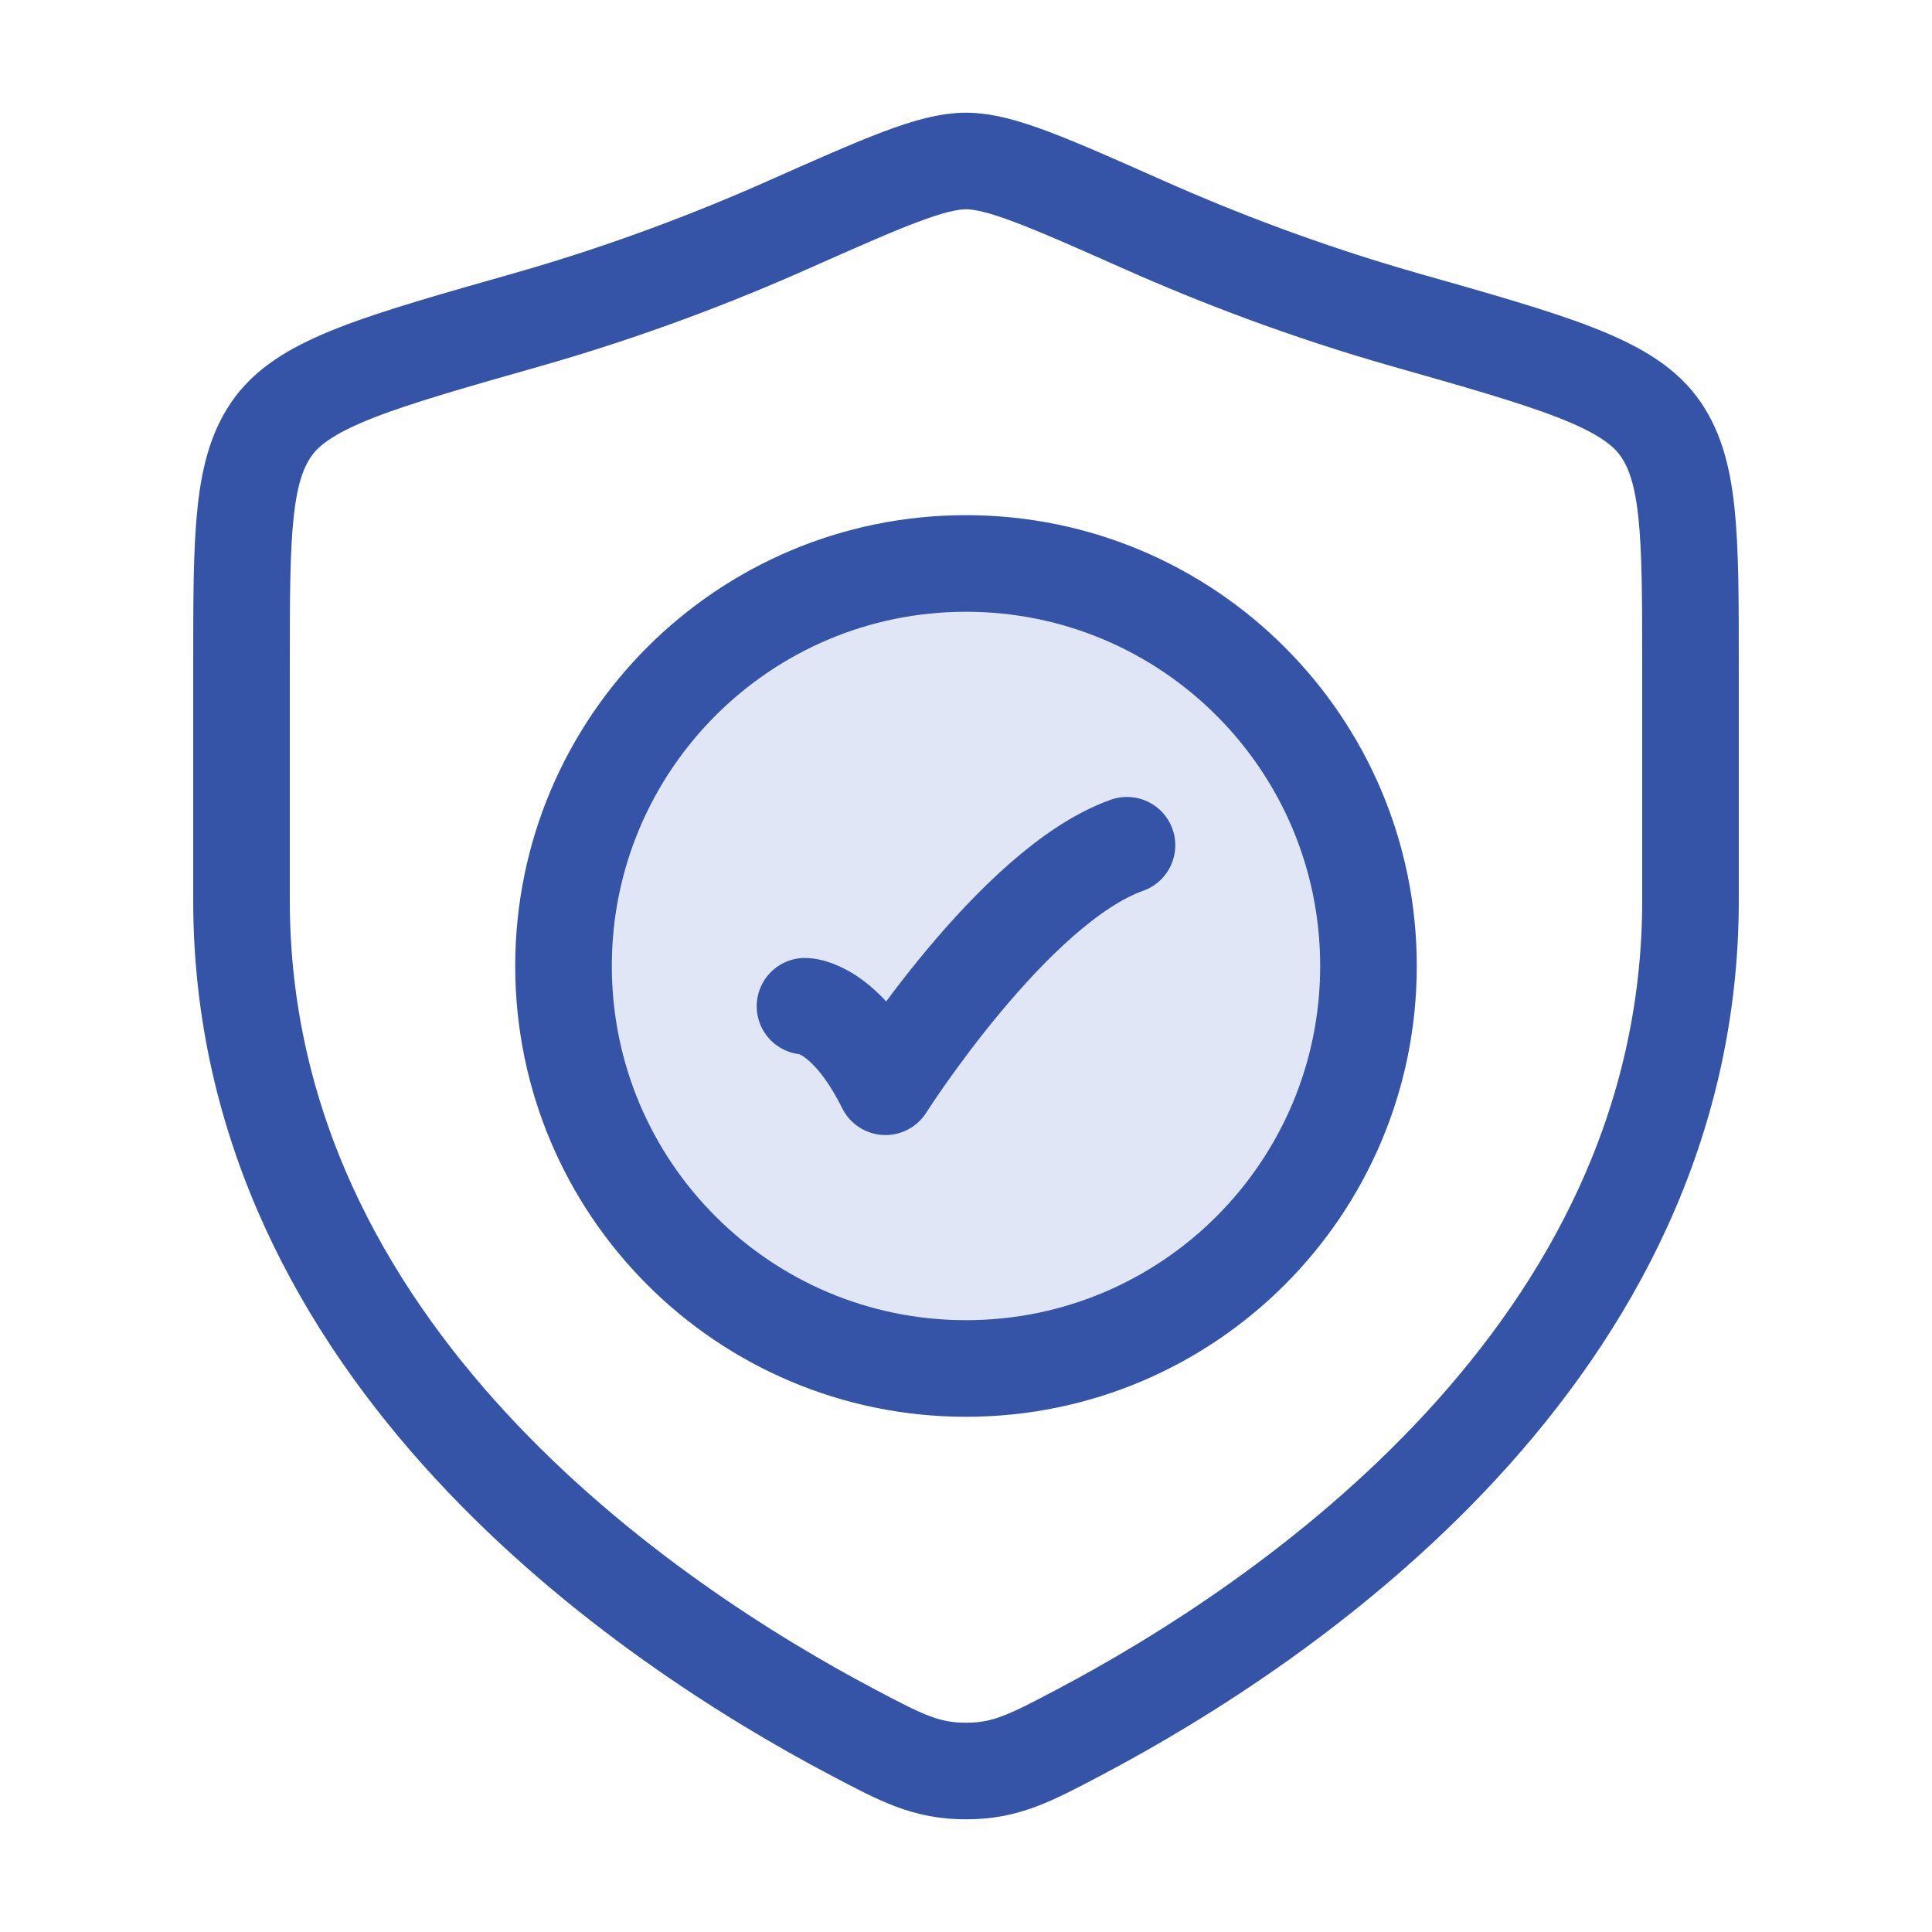
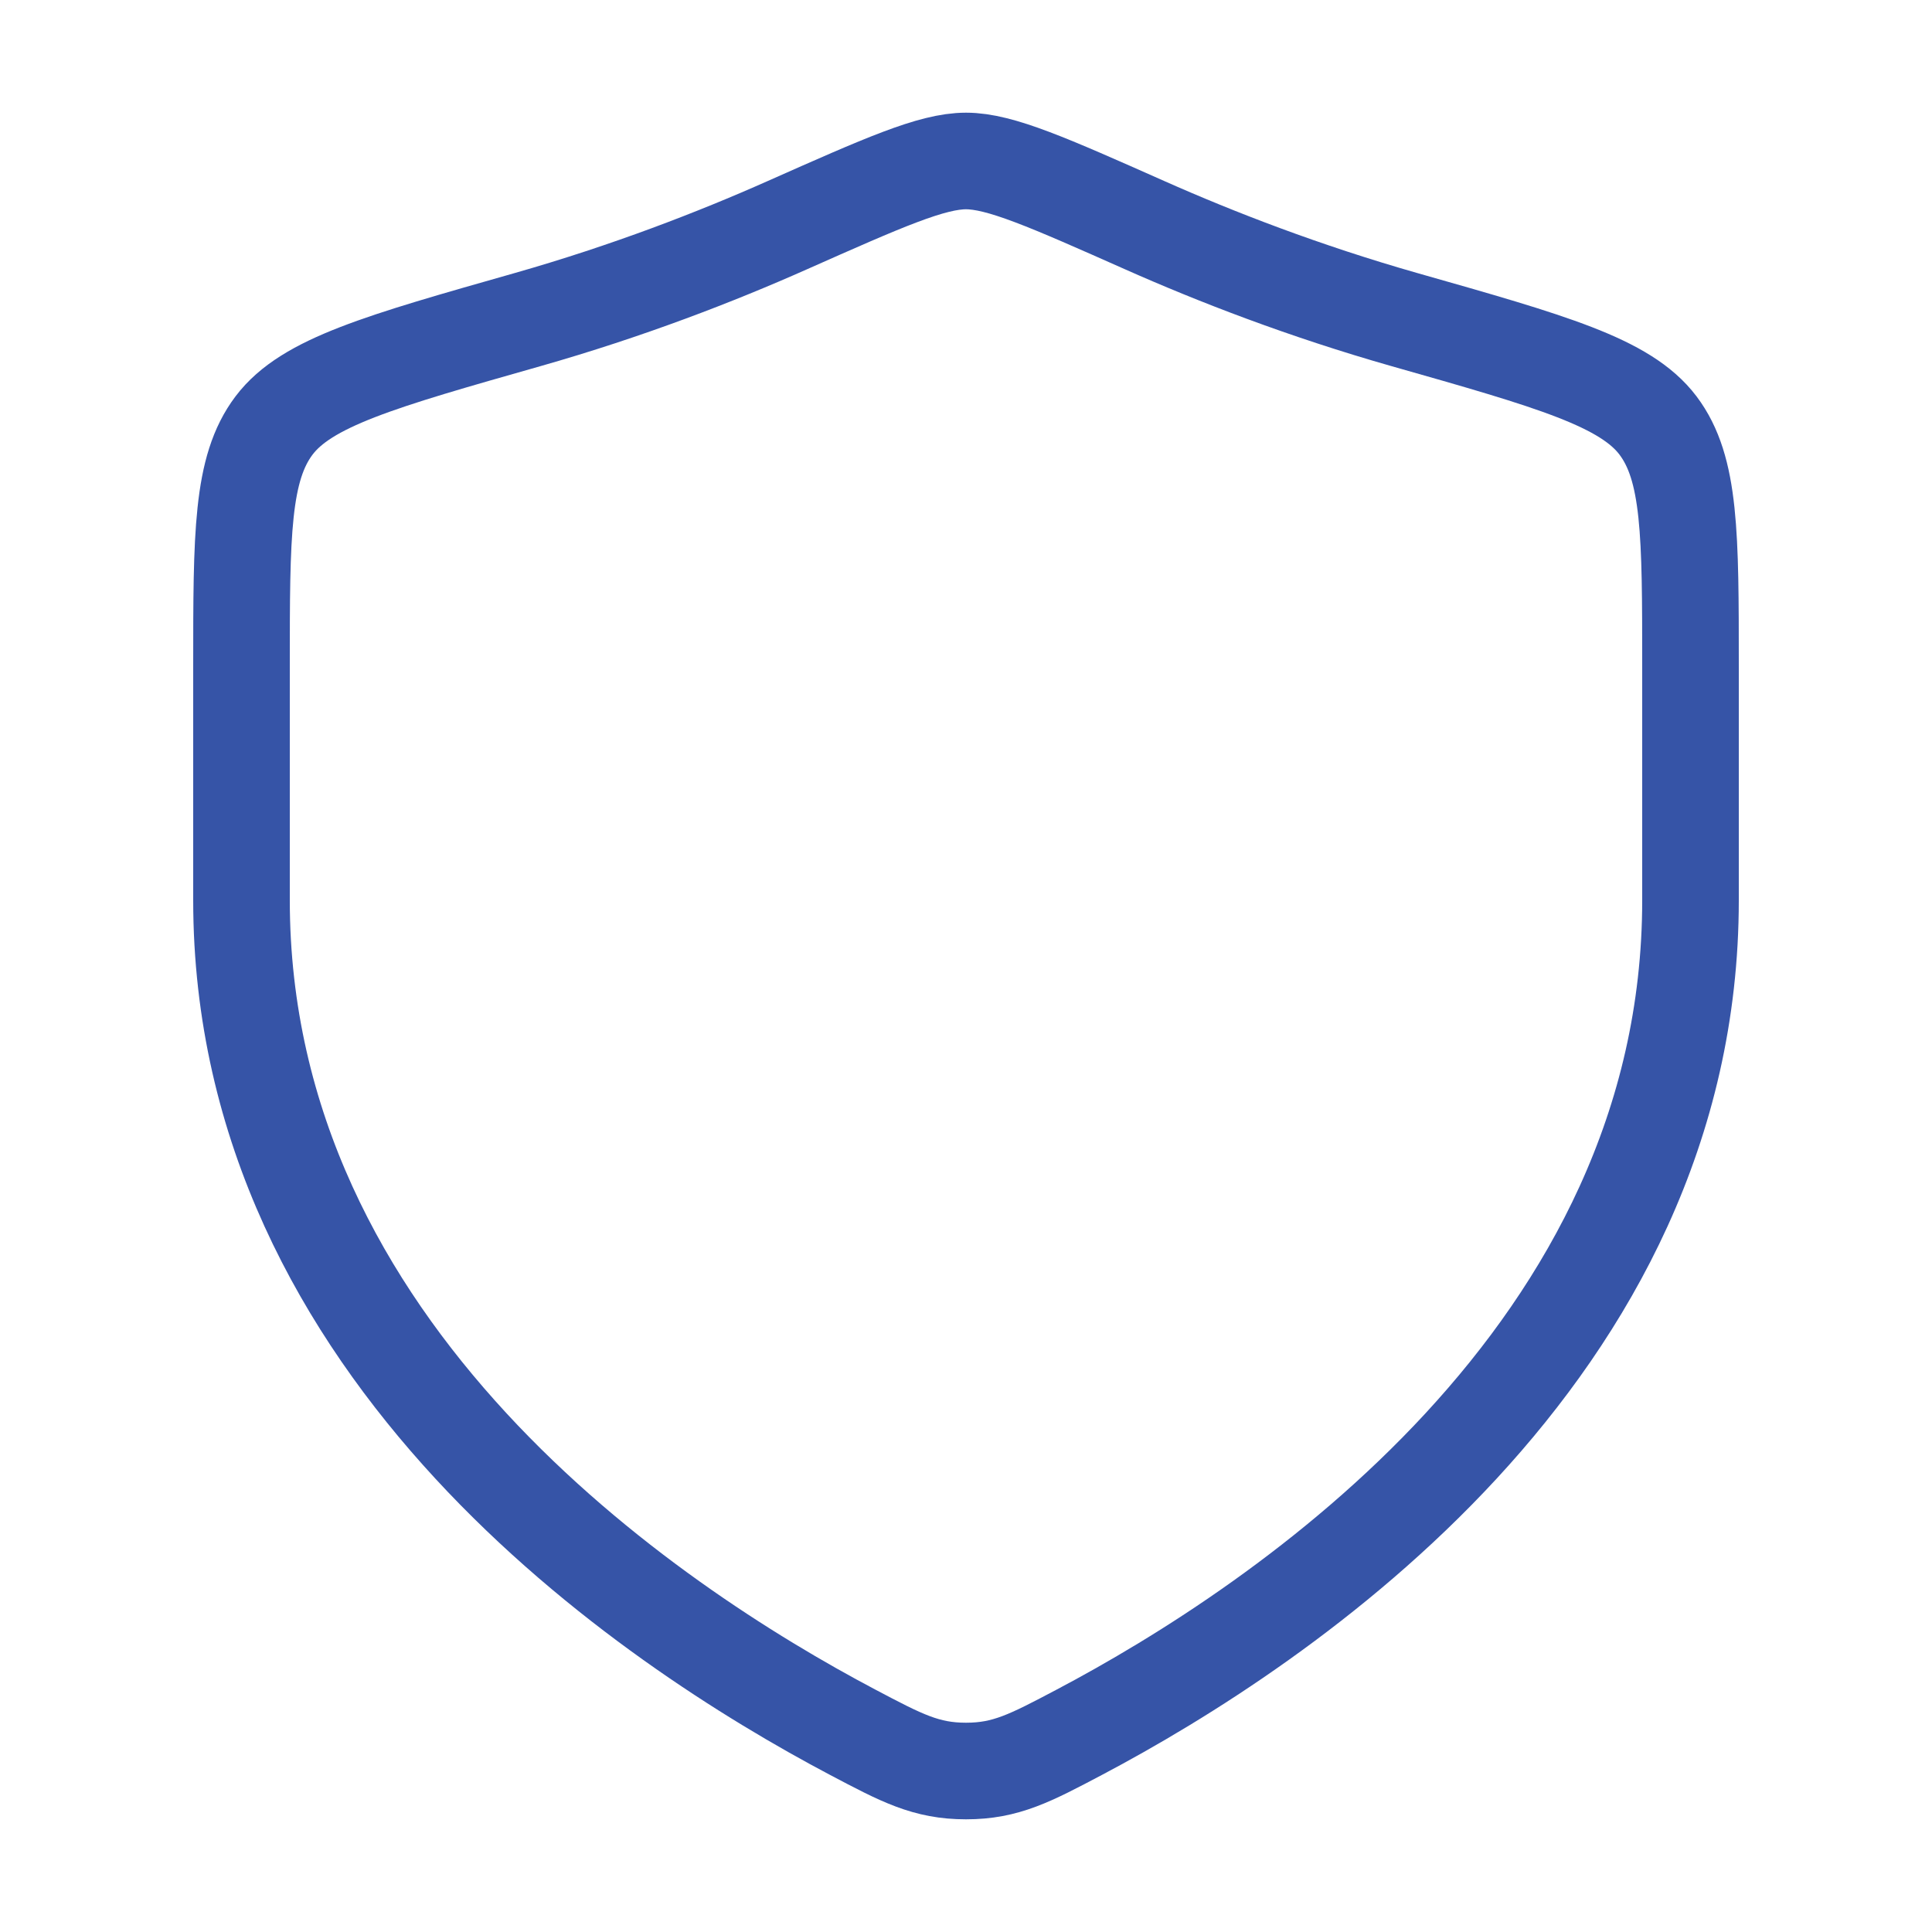
<svg xmlns="http://www.w3.org/2000/svg" fill="none" viewBox="0 0 40 40" height="40" width="40">
-   <path stroke-linecap="round" stroke-width="2" stroke="#3654A7" fill="#E0E6F5" d="M28.333 20C28.333 24.602 24.602 28.333 20 28.333C15.398 28.333 11.667 24.602 11.667 20C11.667 15.398 15.398 11.666 20 11.666C24.602 11.666 28.333 15.398 28.333 20Z" />
-   <path stroke-linejoin="round" stroke-linecap="round" stroke-width="2" stroke="#3654A7" d="M16.667 20.833C16.667 20.833 17.5 20.833 18.333 22.5C18.333 22.5 20.98 18.333 23.333 17.5" />
  <path stroke-linecap="round" stroke-width="2" stroke="#3654A7" d="M35 18.639V13.801C35 11.067 35 9.701 34.327 8.809C33.653 7.917 32.13 7.484 29.084 6.619C27.004 6.027 25.169 5.315 23.704 4.664C21.706 3.777 20.707 3.333 20 3.333C19.293 3.333 18.294 3.777 16.296 4.664C14.831 5.315 12.996 6.027 10.916 6.619C7.87 7.484 6.347 7.917 5.674 8.809C5 9.701 5 11.067 5 13.801V18.639C5 28.014 13.438 33.639 17.657 35.866C18.669 36.4 19.174 36.667 20 36.667C20.826 36.667 21.331 36.4 22.343 35.866C26.562 33.639 35 28.014 35 18.639Z" />
</svg>